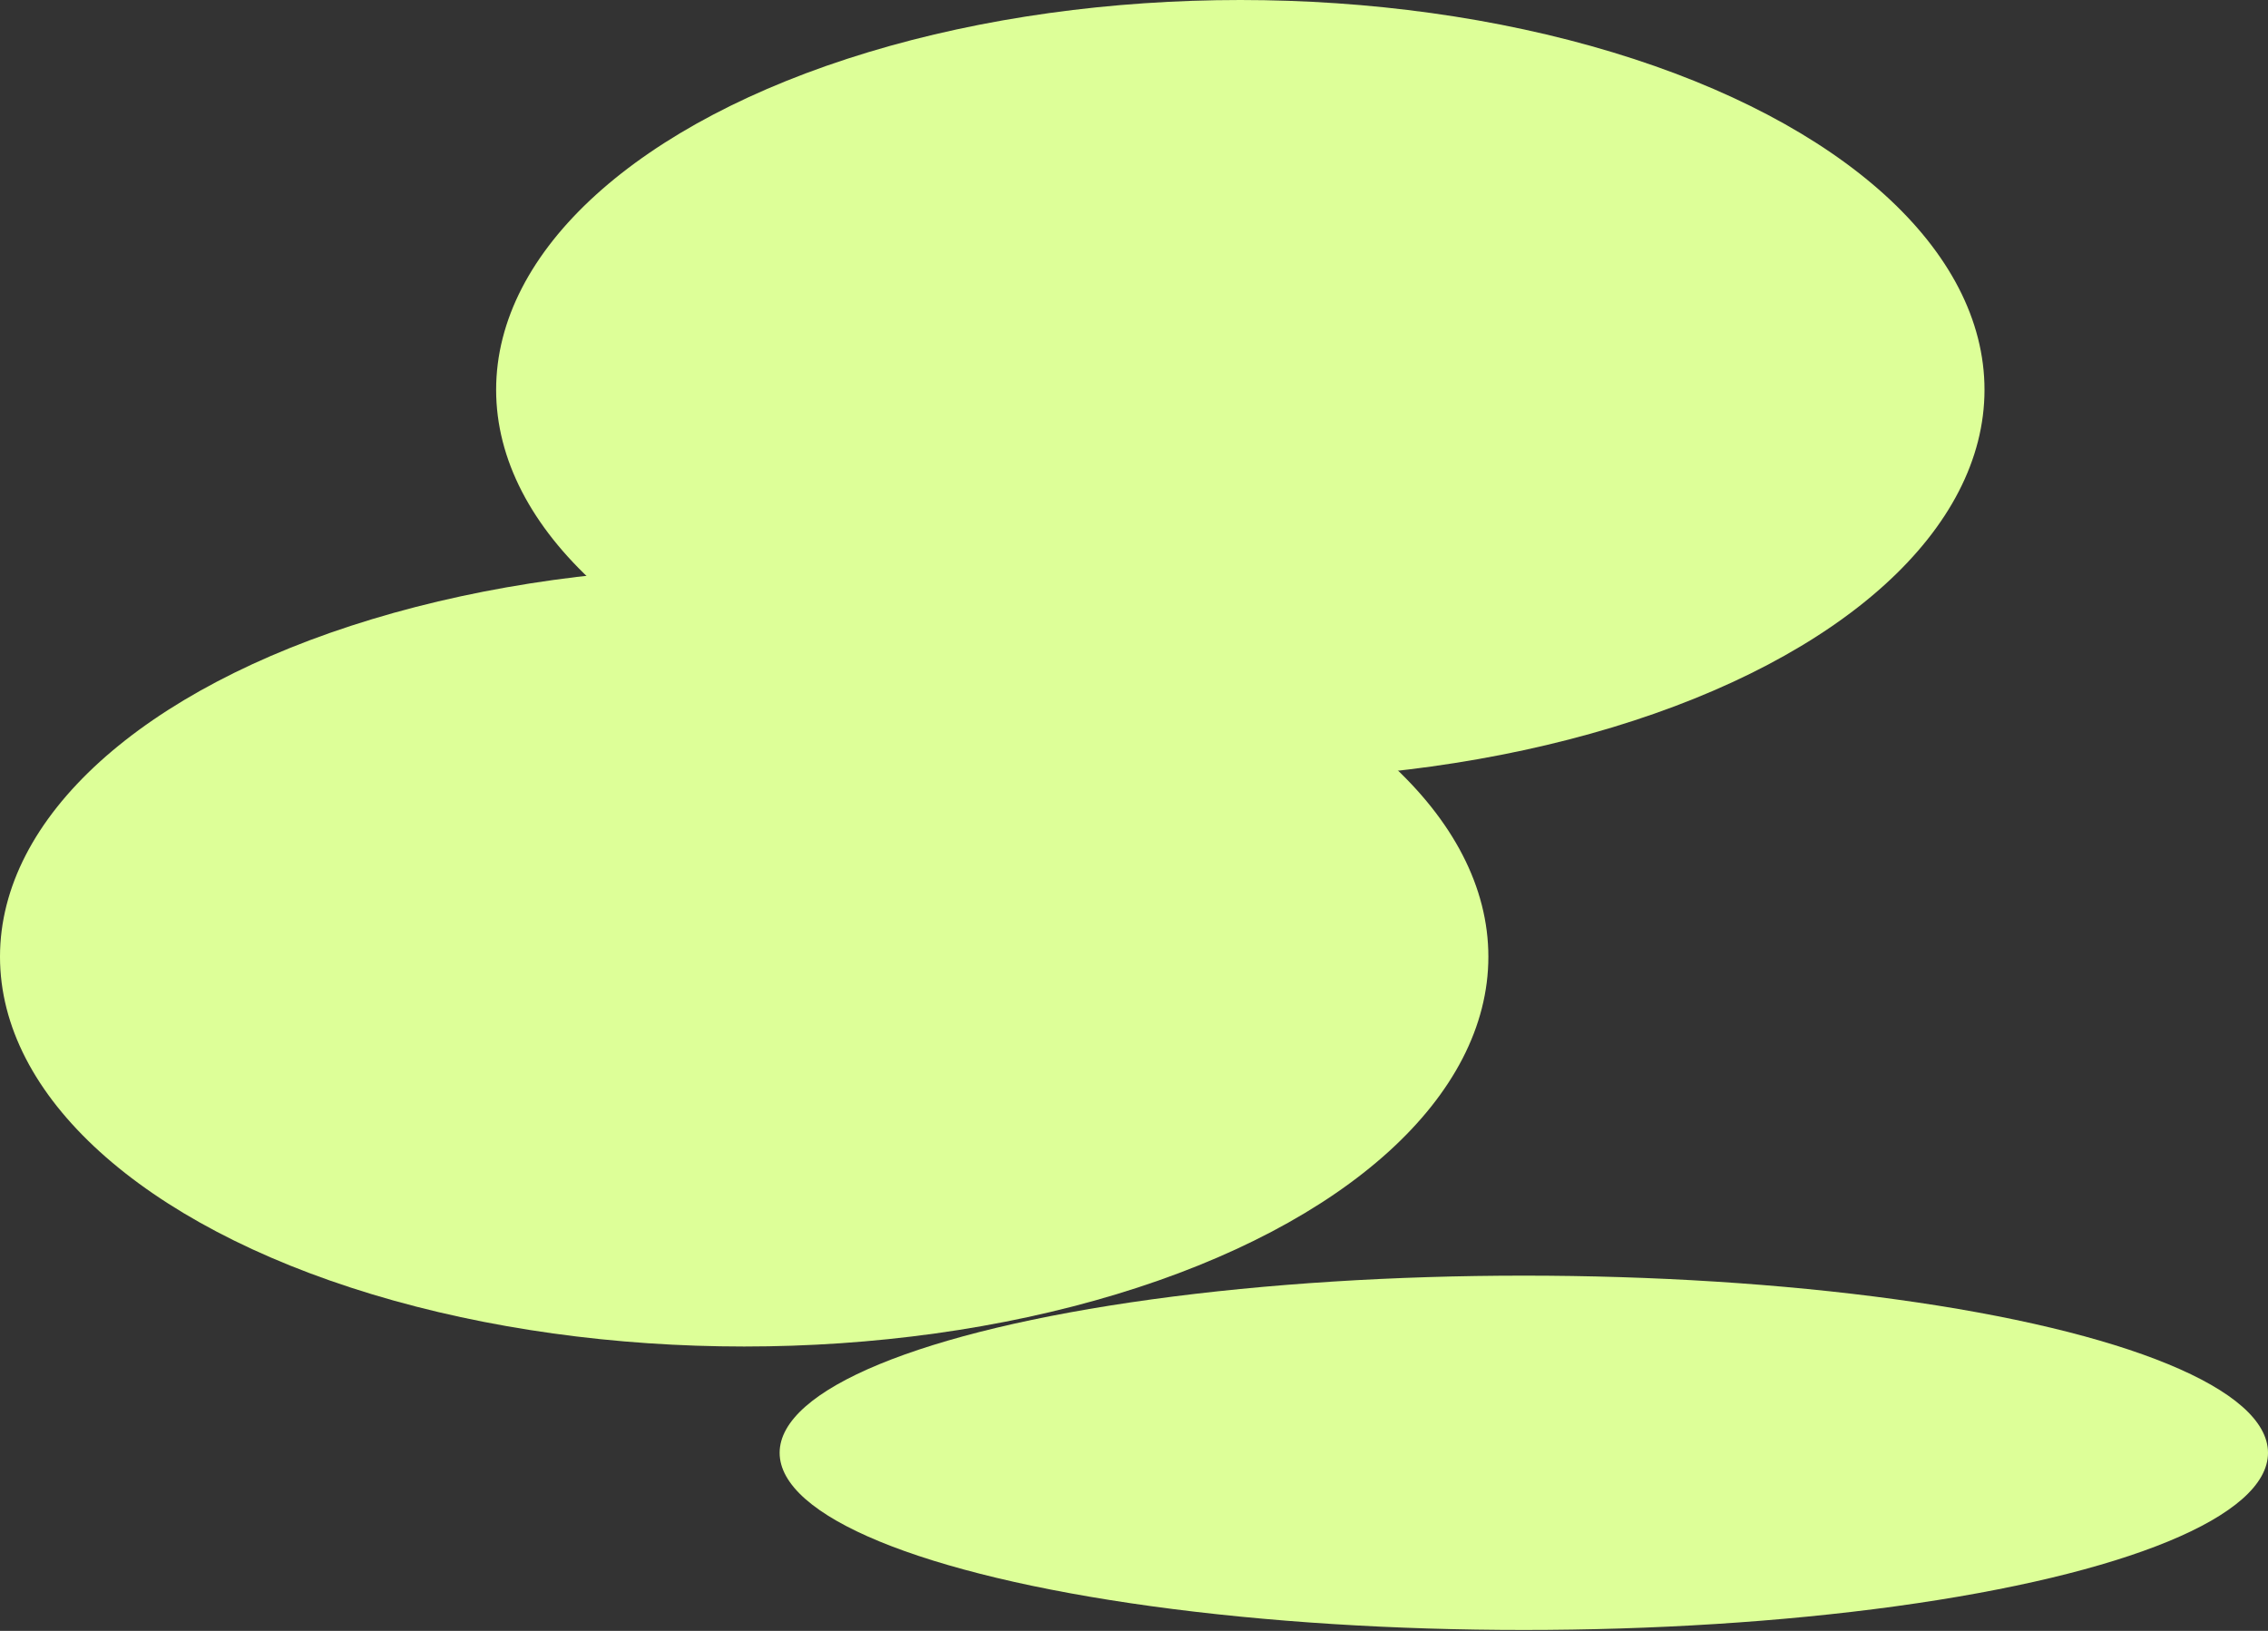
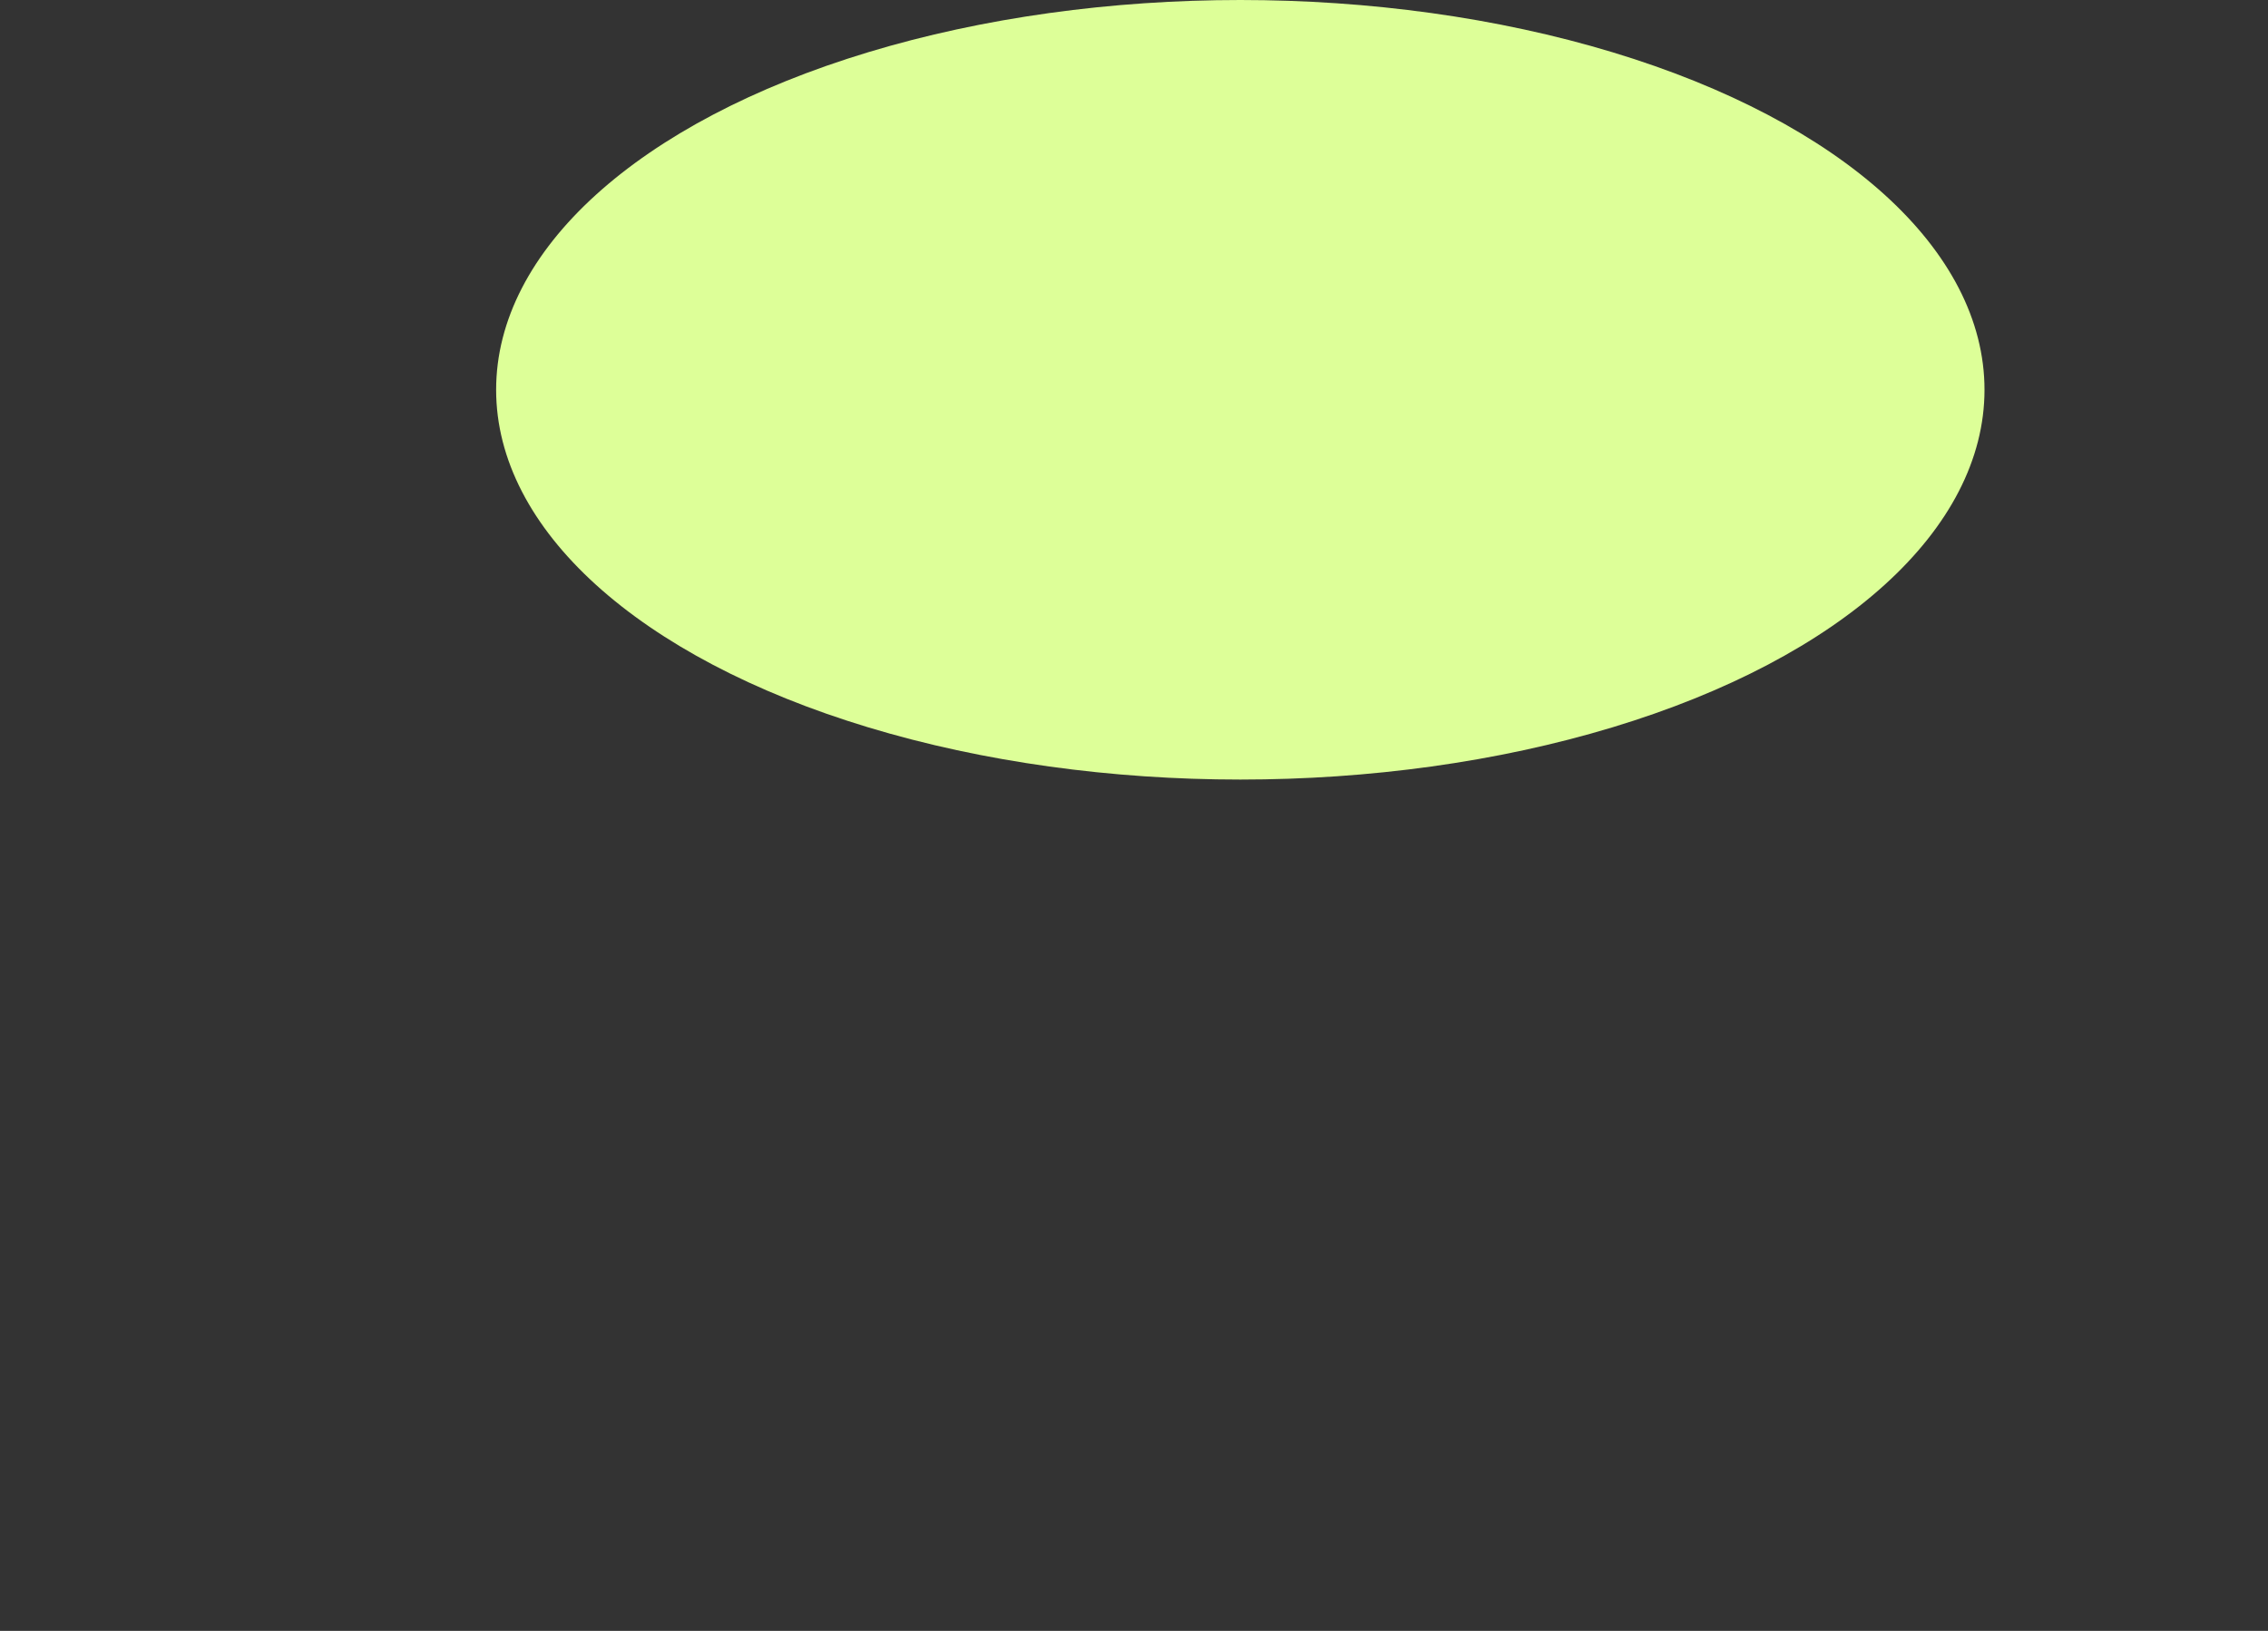
<svg xmlns="http://www.w3.org/2000/svg" width="235" height="169" viewBox="0 0 235 169" fill="none">
  <rect x="0" y="0" width="235" height="169" fill="#333333" stroke="none" />
-   <ellipse cx="77.109" cy="99.141" rx="77.109" ry="40.391" fill="#DDFF98" />
-   <ellipse cx="157.891" cy="150.547" rx="77.109" ry="18.359" fill="#DDFF98" />
  <ellipse cx="128.516" cy="40.391" rx="77.109" ry="40.391" fill="#DDFF98" />
</svg>